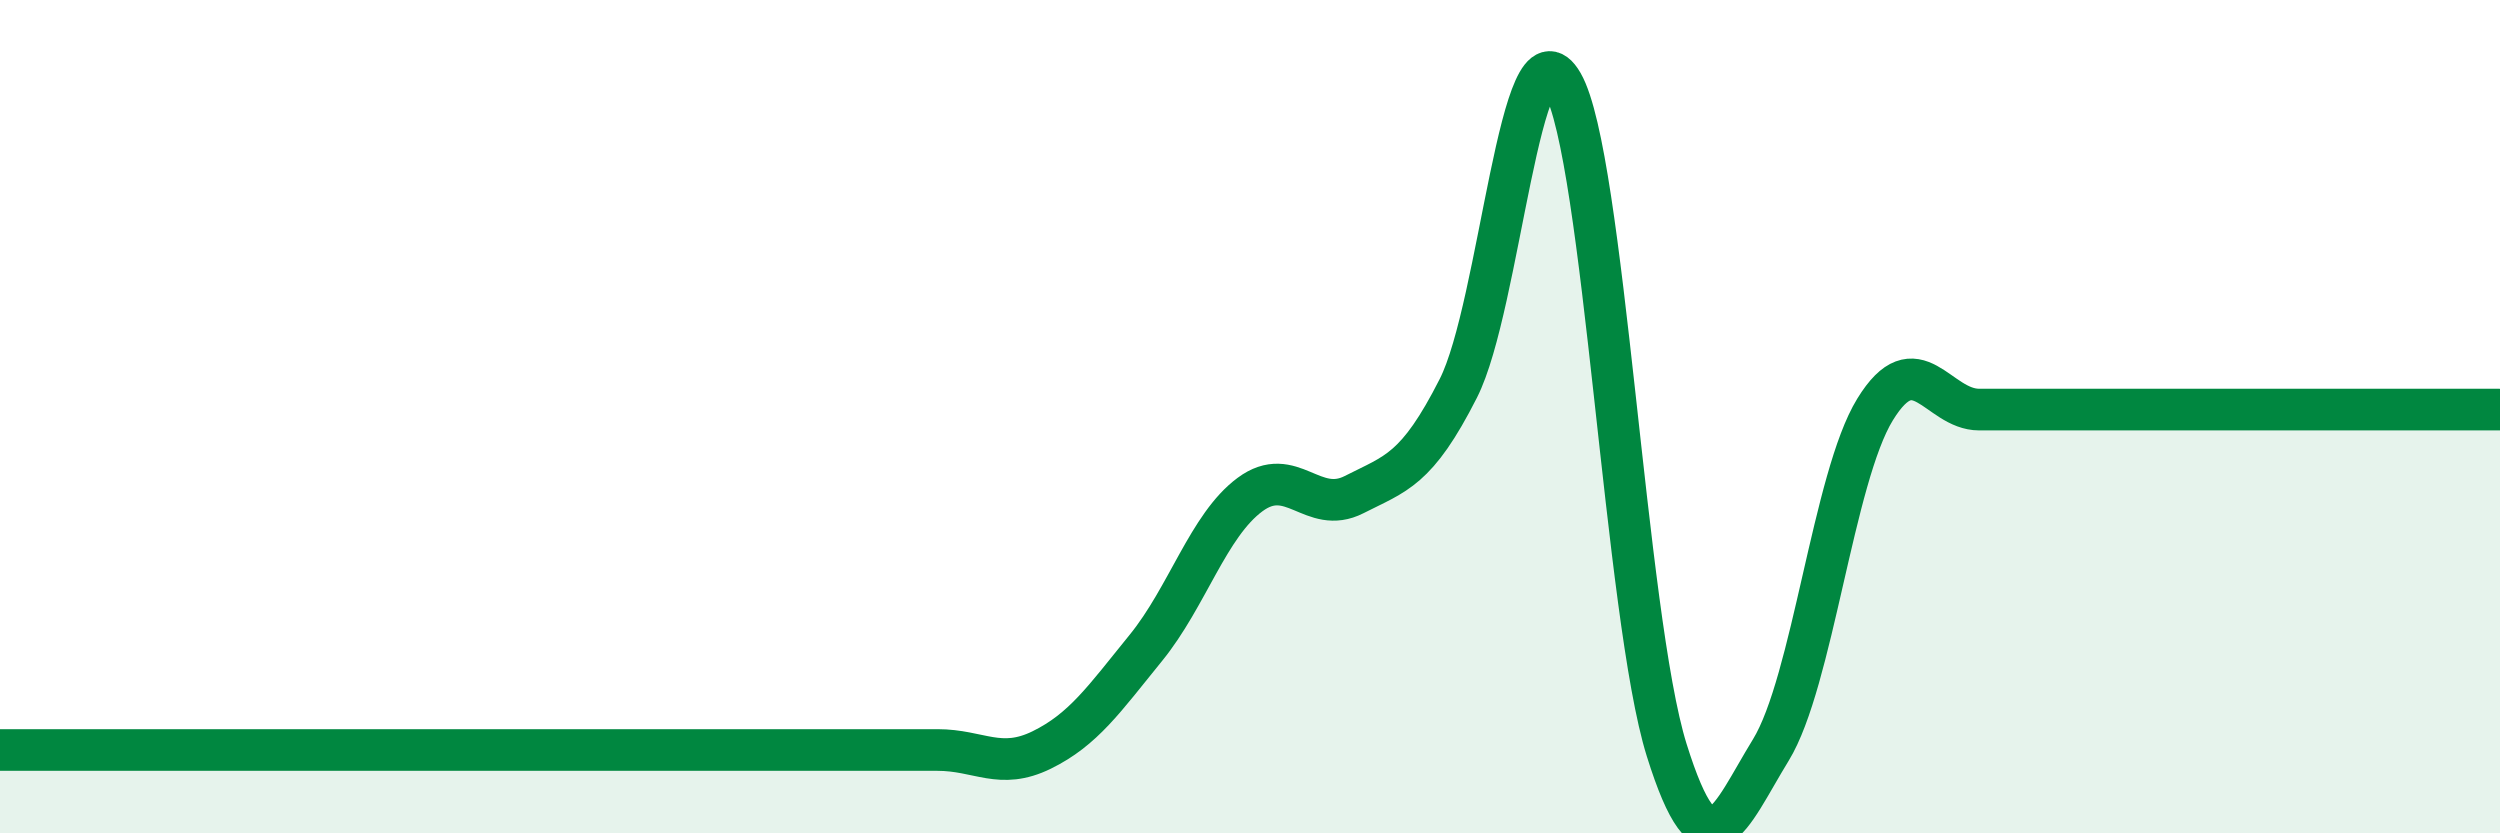
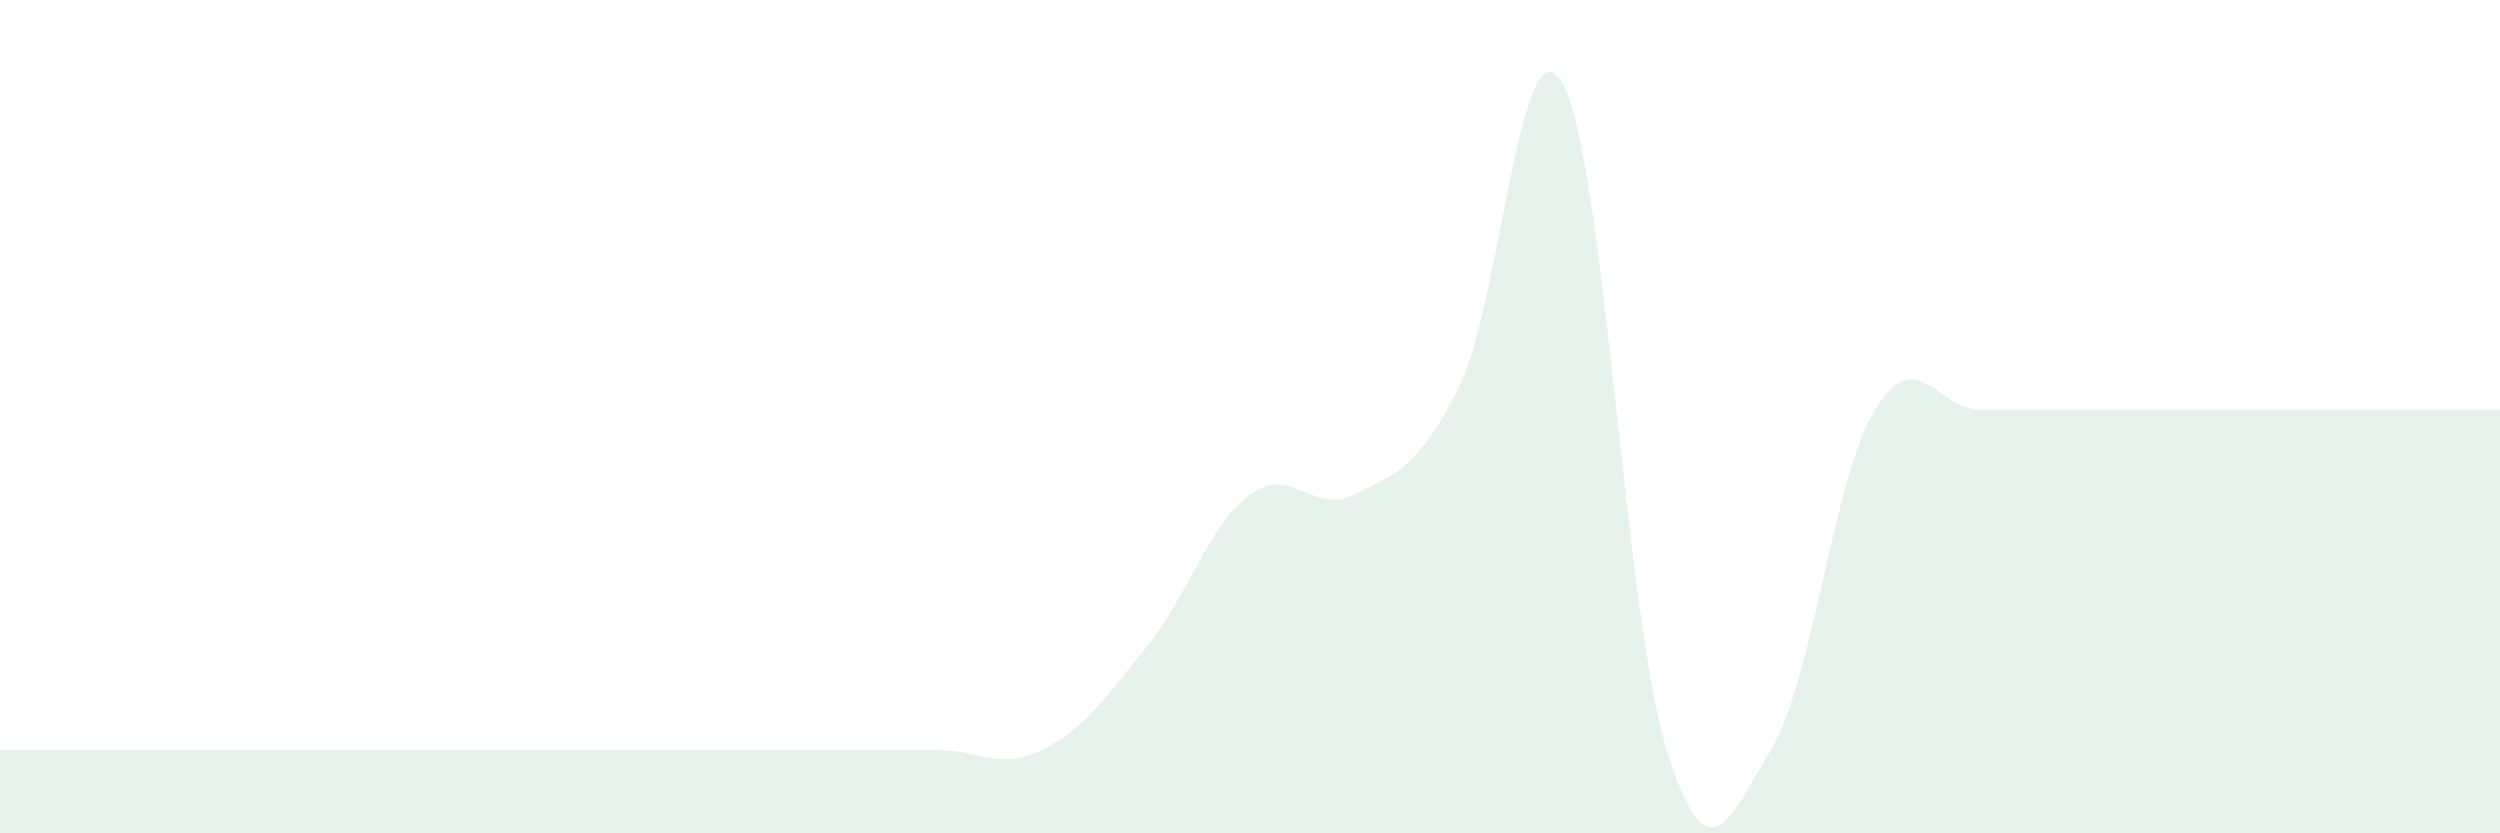
<svg xmlns="http://www.w3.org/2000/svg" width="60" height="20" viewBox="0 0 60 20">
-   <path d="M 0,18 C 0.5,18 1.5,18 2.5,18 C 3.5,18 4,18 5,18 C 6,18 6.5,18 7.5,18 C 8.5,18 9,18 10,18 C 11,18 11.5,18 12.5,18 C 13.5,18 14,18 15,18 C 16,18 16.5,18 17.5,18 C 18.5,18 19,18 20,18 C 21,18 21.5,18 22.5,18 C 23.5,18 24,18.49 25,18 C 26,17.51 26.5,16.78 27.5,15.55 C 28.5,14.32 29,12.61 30,11.87 C 31,11.13 31.5,12.38 32.5,11.87 C 33.5,11.36 34,11.29 35,9.32 C 36,7.35 36.5,0.26 37.5,2 C 38.5,3.74 39,14.8 40,18 C 41,21.2 41.5,19.63 42.5,18 C 43.5,16.37 44,11.46 45,9.83 C 46,8.2 46.5,9.83 47.5,9.83 C 48.5,9.83 49,9.83 50,9.83 C 51,9.83 51.5,9.83 52.5,9.83 C 53.5,9.83 54,9.83 55,9.83 C 56,9.83 56.5,9.83 57.5,9.83 C 58.5,9.83 59.5,9.83 60,9.83L60 20L0 20Z" fill="#008740" opacity="0.1" stroke-linecap="round" stroke-linejoin="round" />
-   <path d="M 0,18 C 0.5,18 1.5,18 2.5,18 C 3.5,18 4,18 5,18 C 6,18 6.5,18 7.5,18 C 8.5,18 9,18 10,18 C 11,18 11.5,18 12.5,18 C 13.5,18 14,18 15,18 C 16,18 16.5,18 17.5,18 C 18.5,18 19,18 20,18 C 21,18 21.5,18 22.5,18 C 23.5,18 24,18.49 25,18 C 26,17.51 26.5,16.78 27.5,15.55 C 28.5,14.32 29,12.61 30,11.87 C 31,11.13 31.5,12.38 32.5,11.87 C 33.5,11.36 34,11.29 35,9.32 C 36,7.35 36.5,0.26 37.5,2 C 38.5,3.74 39,14.8 40,18 C 41,21.2 41.5,19.63 42.5,18 C 43.5,16.37 44,11.46 45,9.83 C 46,8.2 46.5,9.83 47.5,9.83 C 48.5,9.83 49,9.83 50,9.83 C 51,9.83 51.5,9.83 52.5,9.83 C 53.5,9.83 54,9.83 55,9.83 C 56,9.83 56.5,9.83 57.5,9.83 C 58.5,9.83 59.5,9.83 60,9.83" stroke="#008740" stroke-width="1" fill="none" stroke-linecap="round" stroke-linejoin="round" />
+   <path d="M 0,18 C 0.5,18 1.5,18 2.5,18 C 3.5,18 4,18 5,18 C 6,18 6.5,18 7.5,18 C 8.5,18 9,18 10,18 C 11,18 11.5,18 12.5,18 C 13.5,18 14,18 15,18 C 16,18 16.5,18 17.5,18 C 21,18 21.5,18 22.5,18 C 23.5,18 24,18.49 25,18 C 26,17.51 26.5,16.78 27.5,15.55 C 28.5,14.32 29,12.61 30,11.87 C 31,11.13 31.5,12.38 32.5,11.87 C 33.5,11.36 34,11.29 35,9.32 C 36,7.35 36.5,0.26 37.5,2 C 38.5,3.74 39,14.8 40,18 C 41,21.2 41.5,19.63 42.5,18 C 43.5,16.37 44,11.46 45,9.83 C 46,8.2 46.5,9.83 47.5,9.83 C 48.5,9.83 49,9.83 50,9.83 C 51,9.83 51.5,9.83 52.5,9.83 C 53.5,9.83 54,9.83 55,9.83 C 56,9.83 56.5,9.83 57.5,9.83 C 58.5,9.83 59.5,9.83 60,9.83L60 20L0 20Z" fill="#008740" opacity="0.1" stroke-linecap="round" stroke-linejoin="round" />
</svg>